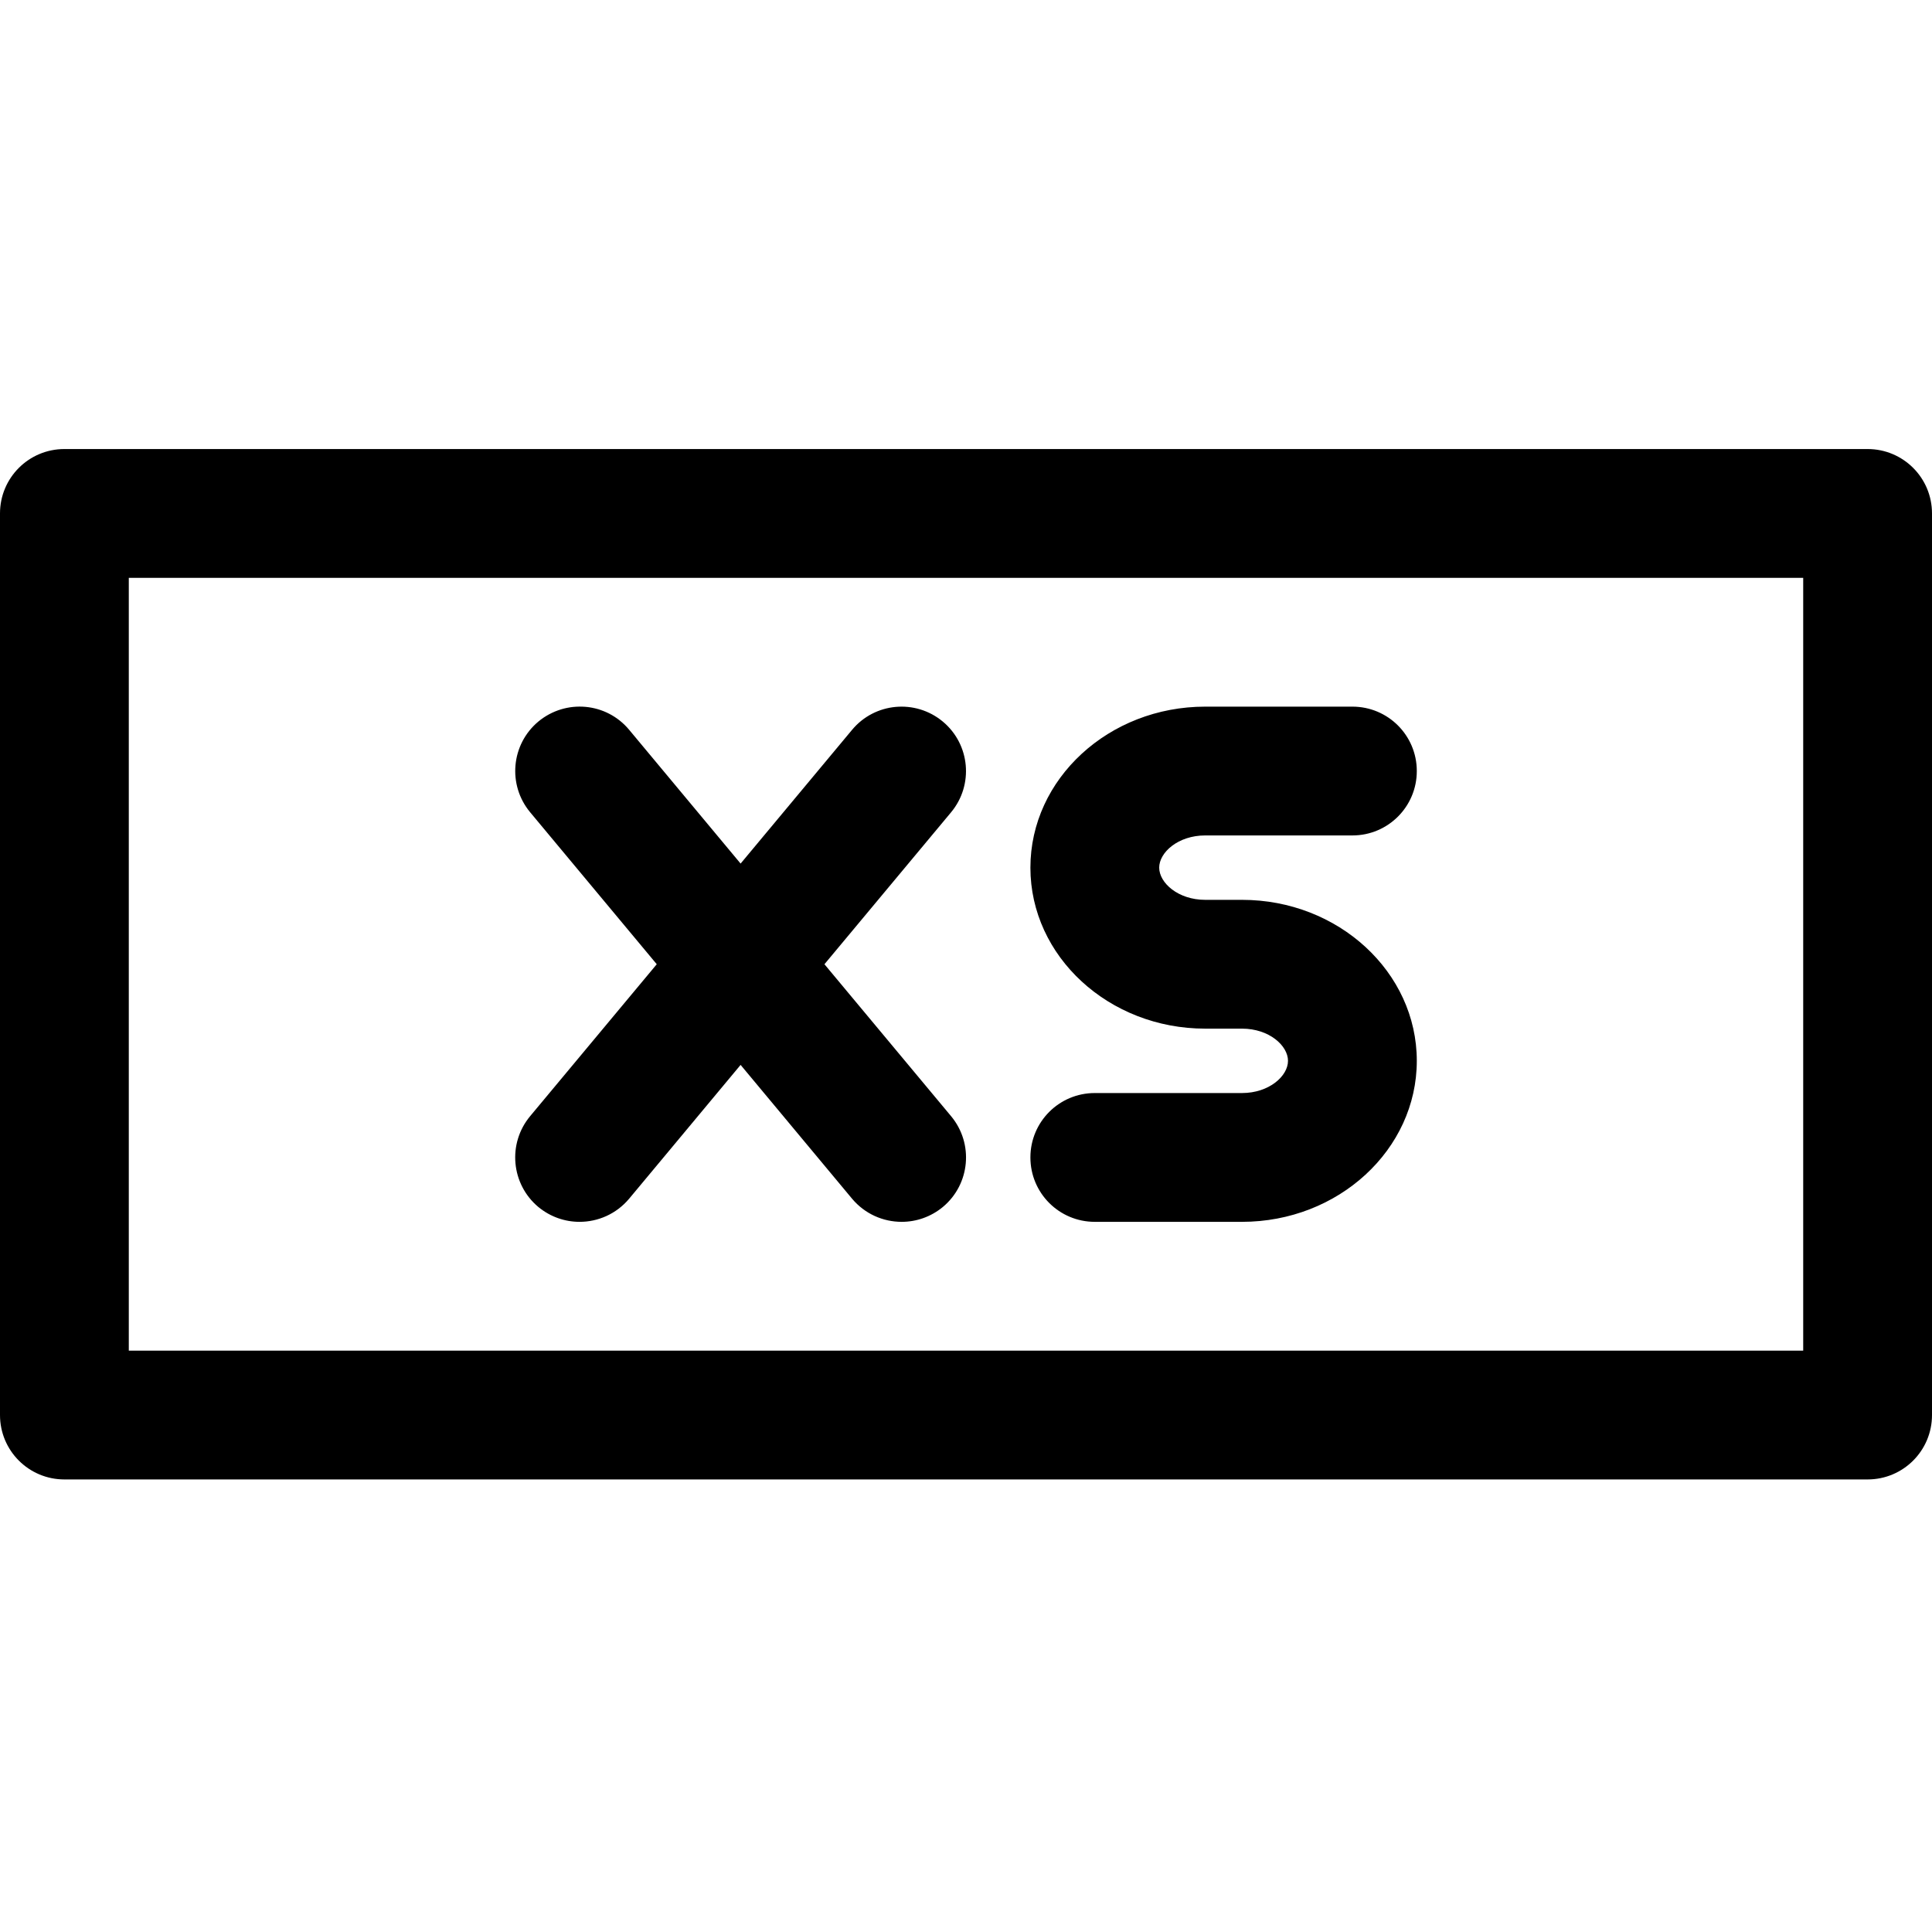
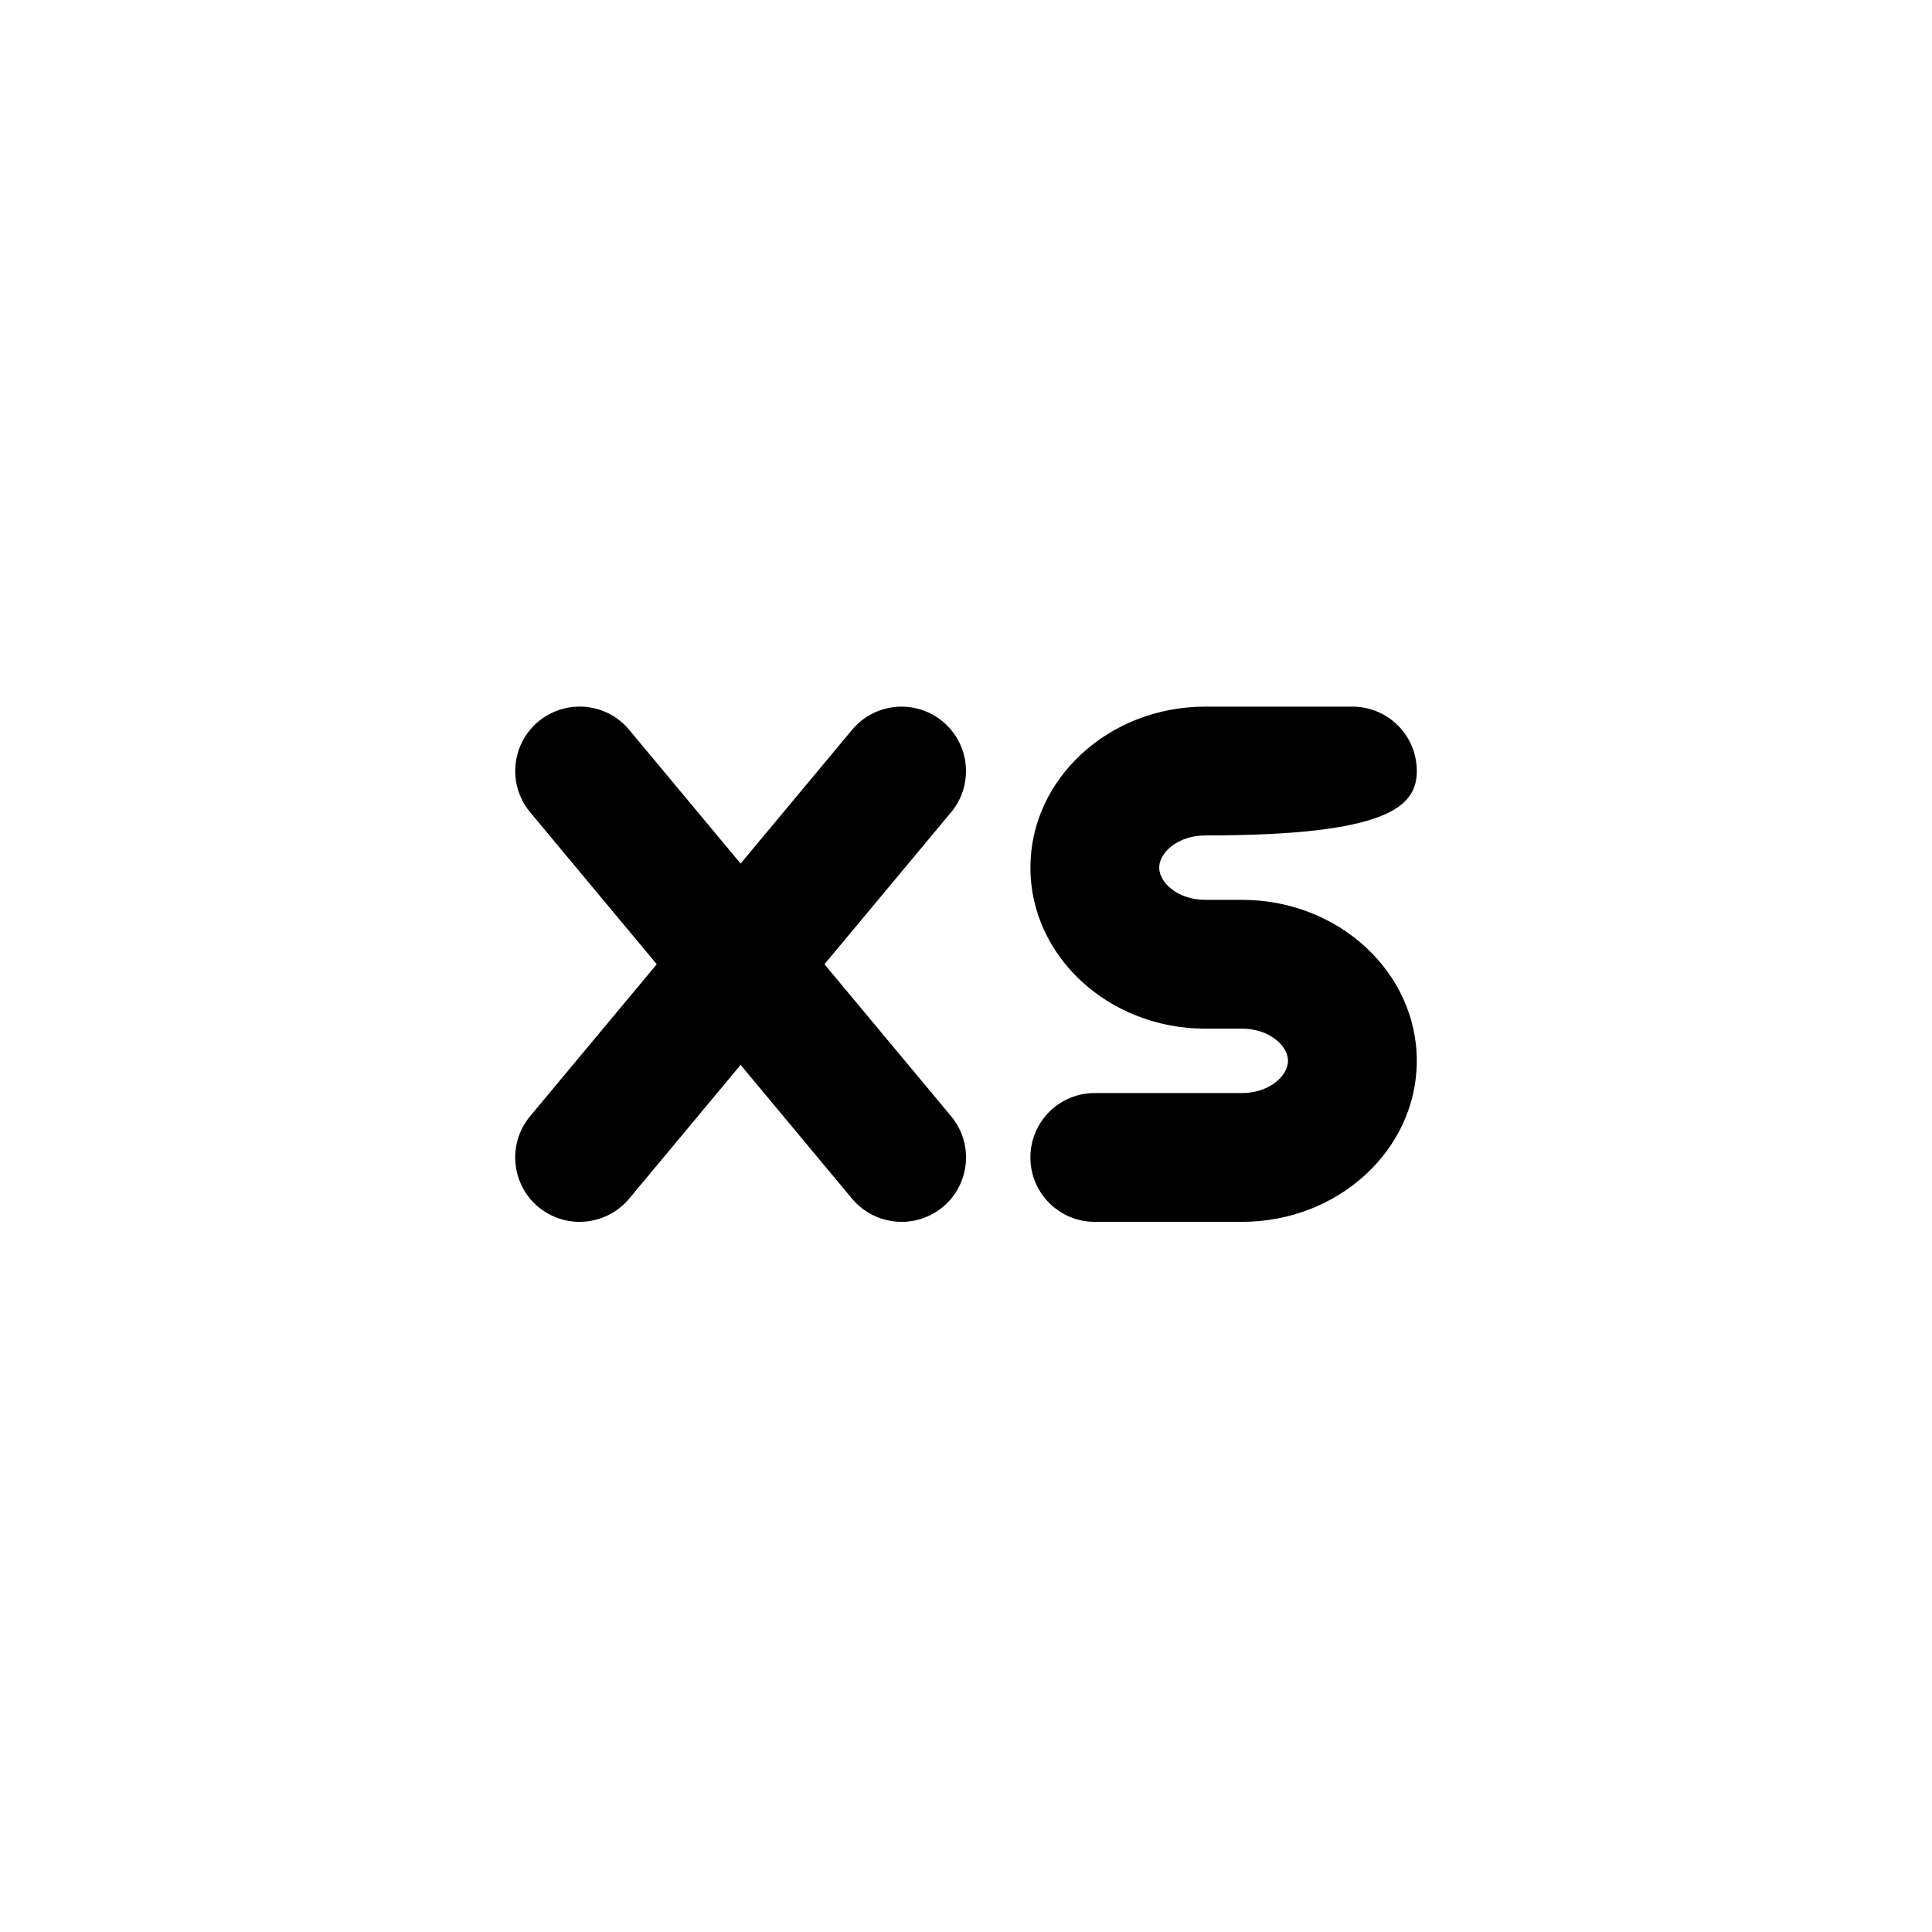
<svg xmlns="http://www.w3.org/2000/svg" width="512" height="512" viewBox="0 0 512 512">
  <g transform="translate(0 119)">
-     <path d="M494.933,0 L17.067,0 C7.629,0 0,7.629 0,17.067 L0,256 C0,265.438 7.629,273.067 17.067,273.067 L494.933,273.067 C504.371,273.067 512,265.438 512,256 L512,17.067 C512,7.629 504.371,0 494.933,0 Z M477.867,238.933 L34.133,238.933 L34.133,34.133 L477.867,34.133 L477.867,238.933 Z" />
-     <path d="M142.66 200.858C145.869 203.503 149.726 204.8 153.583 204.8 158.481 204.8 163.328 202.718 166.724 198.673L196.267 163.209 225.809 198.673C229.205 202.718 234.052 204.8 238.95 204.8 242.807 204.8 246.665 203.503 249.873 200.858 257.109 194.816 258.082 184.064 252.058 176.811L218.487 136.533 252.041 96.273C258.082 89.02 257.092 78.251 249.856 72.226 242.586 66.185 231.834 67.174 225.809 74.411L196.267 109.858 166.724 74.394C160.683 67.157 149.965 66.185 142.677 72.209 135.441 78.251 134.468 89.003 140.493 96.256L174.046 136.533 140.493 176.794C134.451 184.047 135.441 194.816 142.66 200.858zM329.148 170.667L290.133 170.667C280.695 170.667 273.067 178.295 273.067 187.733 273.067 197.171 280.695 204.8 290.133 204.8L329.148 204.8C354.679 204.8 375.467 185.668 375.467 162.133 375.467 138.598 354.679 119.467 329.148 119.467L319.386 119.467C312.201 119.467 307.2 114.961 307.2 110.933 307.2 106.906 312.201 102.4 319.386 102.4L358.4 102.4C367.838 102.4 375.467 94.771 375.467 85.333 375.467 75.895 367.838 68.267 358.4 68.267L319.386 68.267C293.854 68.267 273.067 87.398 273.067 110.933 273.067 134.468 293.854 153.6 319.386 153.6L329.148 153.6C336.333 153.6 341.333 158.106 341.333 162.133 341.333 166.161 336.333 170.667 329.148 170.667z" />
+     <path d="M142.66 200.858C145.869 203.503 149.726 204.8 153.583 204.8 158.481 204.8 163.328 202.718 166.724 198.673L196.267 163.209 225.809 198.673C229.205 202.718 234.052 204.8 238.95 204.8 242.807 204.8 246.665 203.503 249.873 200.858 257.109 194.816 258.082 184.064 252.058 176.811L218.487 136.533 252.041 96.273C258.082 89.02 257.092 78.251 249.856 72.226 242.586 66.185 231.834 67.174 225.809 74.411L196.267 109.858 166.724 74.394C160.683 67.157 149.965 66.185 142.677 72.209 135.441 78.251 134.468 89.003 140.493 96.256L174.046 136.533 140.493 176.794C134.451 184.047 135.441 194.816 142.66 200.858zM329.148 170.667L290.133 170.667C280.695 170.667 273.067 178.295 273.067 187.733 273.067 197.171 280.695 204.8 290.133 204.8L329.148 204.8C354.679 204.8 375.467 185.668 375.467 162.133 375.467 138.598 354.679 119.467 329.148 119.467L319.386 119.467C312.201 119.467 307.2 114.961 307.2 110.933 307.2 106.906 312.201 102.4 319.386 102.4C367.838 102.4 375.467 94.771 375.467 85.333 375.467 75.895 367.838 68.267 358.4 68.267L319.386 68.267C293.854 68.267 273.067 87.398 273.067 110.933 273.067 134.468 293.854 153.6 319.386 153.6L329.148 153.6C336.333 153.6 341.333 158.106 341.333 162.133 341.333 166.161 336.333 170.667 329.148 170.667z" />
  </g>
</svg>